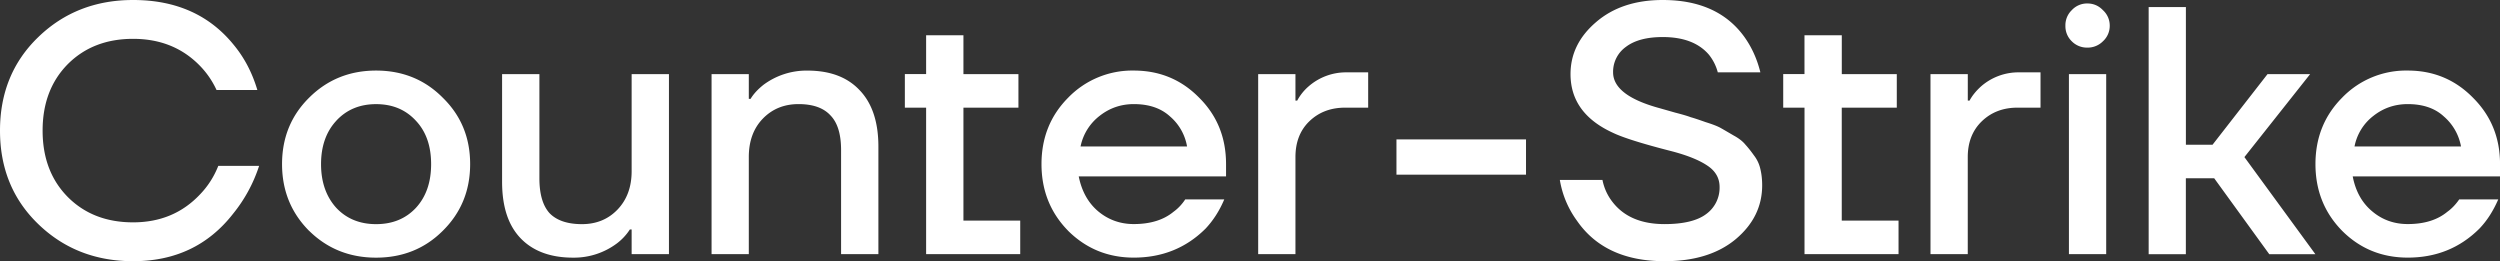
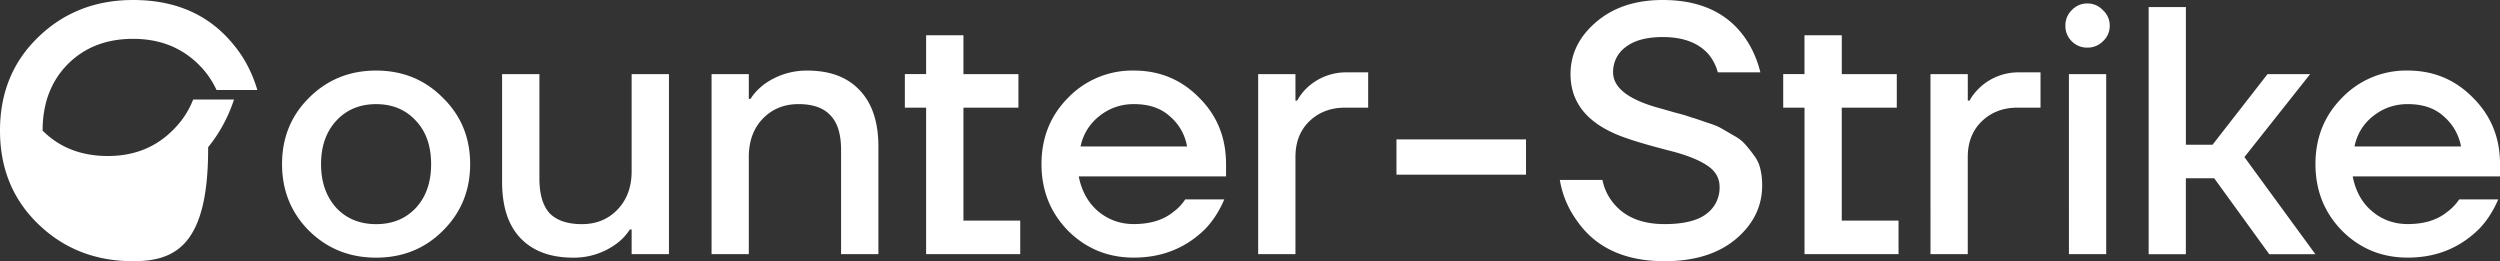
<svg xmlns="http://www.w3.org/2000/svg" width="67" height="7" fill="none">
  <rect width="100%" height="100%" fill="#333333" stroke="none" />
-   <path d="M1.027 6.007C.34 5.345 0 4.509 0 3.5 0 2.491.34 1.655 1.027.993 1.712.331 2.56 0 3.567 0 4.721 0 5.62.404 6.27 1.21c.286.348.492.748.627 1.202H5.803a2.31 2.31 0 00-.476-.68c-.464-.461-1.05-.691-1.76-.691-.717 0-1.3.227-1.752.68-.448.455-.673 1.047-.673 1.779s.225 1.324.673 1.778c.452.454 1.035.681 1.752.681.73 0 1.328-.252 1.8-.756.206-.215.368-.467.483-.757h1.094a3.982 3.982 0 01-.693 1.277C5.589 6.574 4.697 7 3.567 7c-1.007 0-1.855-.331-2.54-.993zm7.257.18C7.8 5.7 7.559 5.104 7.559 4.398c0-.707.241-1.3.725-1.779.487-.485 1.086-.728 1.795-.728.71 0 1.308.243 1.788.728.491.48.733 1.072.733 1.779 0 .706-.242 1.302-.733 1.787-.48.48-1.078.72-1.788.72s-1.308-.24-1.795-.72zm.73-2.952c-.27.29-.41.678-.41 1.164 0 .485.14.876.41 1.173.273.29.63.435 1.065.435.44 0 .793-.145 1.066-.435.274-.297.409-.688.409-1.173 0-.486-.135-.874-.409-1.164-.273-.296-.626-.444-1.066-.444-.436 0-.792.148-1.066.444zm4.442 1.637V1.986h1v2.791c0 .423.09.735.273.937.19.195.48.293.868.293.384 0 .701-.13.95-.388.255-.265.381-.609.381-1.031V1.986h1v4.825h-1v-.662h-.047a1.467 1.467 0 01-.353.378 1.92 1.92 0 01-1.17.378c-.602 0-1.073-.173-1.406-.52-.333-.347-.496-.851-.496-1.513zM19.07 6.81V1.986h.998v.663h.048c.075-.126.19-.253.349-.379a1.931 1.931 0 011.173-.378c.603 0 1.066.173 1.395.52.337.347.508.852.508 1.514V6.81h-1V4.02c0-.423-.094-.732-.285-.928-.186-.202-.471-.302-.856-.302-.388 0-.71.132-.963.397-.246.258-.369.599-.369 1.021V6.81h-.998zm5.18-3.926v-.899h.57V.946h1v1.04h1.474v.9H25.82v3.026h1.522v.899H24.82V2.885h-.57zm4.376 3.301c-.476-.485-.714-1.081-.714-1.787 0-.707.238-1.3.714-1.779a2.39 2.39 0 011.76-.728c.693 0 1.276.243 1.752.728.483.48.72 1.072.72 1.779v.33H28.91c.08.398.254.71.523.937.274.227.591.34.952.34.444 0 .8-.11 1.066-.33.123-.089.226-.199.313-.331h1.046c-.13.309-.3.57-.503.785-.52.517-1.161.775-1.922.775-.69 0-1.277-.24-1.76-.719zm.333-2.26h2.854a1.361 1.361 0 00-.456-.804c-.242-.221-.563-.331-.971-.331-.341 0-.646.104-.912.312a1.382 1.382 0 00-.515.823zm4.76 2.885V1.986h.999v.71h.047a1.35 1.35 0 01.302-.378 1.526 1.526 0 011.03-.379h.57v.946h-.617c-.389 0-.71.123-.964.37-.245.239-.368.557-.368.954v2.602h-.999zm3.706-2.129v-.946h3.472v.946h-3.472zm4.38.142h1.141c.044.221.135.42.274.596.305.391.769.587 1.39.587.5 0 .873-.089 1.11-.265a.87.87 0 00.365-.728c0-.24-.11-.432-.333-.578-.218-.145-.527-.27-.935-.378-.793-.202-1.324-.369-1.597-.501-.753-.347-1.13-.87-1.13-1.57 0-.537.226-1 .682-1.391C43.23.199 43.825 0 44.562 0c.975 0 1.7.325 2.176.974.202.278.35.6.44.965h-1.141a1.28 1.28 0 00-.238-.473c-.27-.315-.682-.473-1.237-.473-.432 0-.76.089-.99.265a.818.818 0 00-.341.681c0 .416.42.738 1.264.965l.4.114c.194.05.333.091.416.123.092.025.222.069.4.132.183.057.322.11.409.16.091.051.202.117.345.2.138.075.242.157.313.245.075.082.15.177.226.284.083.107.143.23.174.37.032.132.048.277.048.434 0 .568-.238 1.05-.714 1.448-.471.39-1.105.586-1.902.586-1.066 0-1.851-.363-2.35-1.088a2.553 2.553 0 01-.456-1.088zm5.985-1.939v-.899h.57V.946h1v1.04h1.474v.9h-1.475v3.026h1.522v.899h-2.52V2.885h-.571zm3.947 3.926V1.986h1v.71h.047c.071-.132.174-.259.305-.378a1.523 1.523 0 011.026-.379h.571v.946h-.618c-.385 0-.706.123-.96.37-.245.239-.372.557-.372.954v2.602h-.999zm3.786-5.704a.56.56 0 01-.17-.416.56.56 0 01.17-.417.556.556 0 01.416-.18c.166 0 .305.06.42.18a.557.557 0 01.182.417.557.557 0 01-.182.416.573.573 0 01-.42.17.57.57 0 01-.416-.17zm-.076 5.704V1.986h.999v4.825h-.999zm2.137 0V.189h.998v3.69h.714l1.474-1.893h1.142L60.15 4.21l1.902 2.602h-1.236l-1.475-2.034h-.76v2.034h-1zm5.184-.625c-.476-.485-.714-1.081-.714-1.787 0-.707.238-1.3.714-1.779a2.379 2.379 0 011.76-.728c.69 0 1.272.243 1.748.728.483.48.725 1.072.725 1.779v.33h-3.948c.076.398.25.71.523.937.27.227.587.34.952.34.444 0 .796-.11 1.062-.33.123-.089.226-.199.317-.331h1.046c-.134.309-.3.57-.507.785-.52.517-1.157.775-1.918.775-.694 0-1.28-.24-1.76-.719zm.333-2.26h2.854a1.388 1.388 0 00-.46-.804c-.238-.221-.563-.331-.967-.331-.345 0-.65.104-.916.312a1.358 1.358 0 00-.511.823z" fill="#fff" />
+   <path d="M1.027 6.007C.34 5.345 0 4.509 0 3.5 0 2.491.34 1.655 1.027.993 1.712.331 2.56 0 3.567 0 4.721 0 5.62.404 6.27 1.21c.286.348.492.748.627 1.202H5.803a2.31 2.31 0 00-.476-.68c-.464-.461-1.05-.691-1.76-.691-.717 0-1.3.227-1.752.68-.448.455-.673 1.047-.673 1.779c.452.454 1.035.681 1.752.681.73 0 1.328-.252 1.8-.756.206-.215.368-.467.483-.757h1.094a3.982 3.982 0 01-.693 1.277C5.589 6.574 4.697 7 3.567 7c-1.007 0-1.855-.331-2.54-.993zm7.257.18C7.8 5.7 7.559 5.104 7.559 4.398c0-.707.241-1.3.725-1.779.487-.485 1.086-.728 1.795-.728.71 0 1.308.243 1.788.728.491.48.733 1.072.733 1.779 0 .706-.242 1.302-.733 1.787-.48.48-1.078.72-1.788.72s-1.308-.24-1.795-.72zm.73-2.952c-.27.29-.41.678-.41 1.164 0 .485.14.876.41 1.173.273.29.63.435 1.065.435.44 0 .793-.145 1.066-.435.274-.297.409-.688.409-1.173 0-.486-.135-.874-.409-1.164-.273-.296-.626-.444-1.066-.444-.436 0-.792.148-1.066.444zm4.442 1.637V1.986h1v2.791c0 .423.09.735.273.937.19.195.48.293.868.293.384 0 .701-.13.95-.388.255-.265.381-.609.381-1.031V1.986h1v4.825h-1v-.662h-.047a1.467 1.467 0 01-.353.378 1.92 1.92 0 01-1.17.378c-.602 0-1.073-.173-1.406-.52-.333-.347-.496-.851-.496-1.513zM19.07 6.81V1.986h.998v.663h.048c.075-.126.19-.253.349-.379a1.931 1.931 0 011.173-.378c.603 0 1.066.173 1.395.52.337.347.508.852.508 1.514V6.81h-1V4.02c0-.423-.094-.732-.285-.928-.186-.202-.471-.302-.856-.302-.388 0-.71.132-.963.397-.246.258-.369.599-.369 1.021V6.81h-.998zm5.18-3.926v-.899h.57V.946h1v1.04h1.474v.9H25.82v3.026h1.522v.899H24.82V2.885h-.57zm4.376 3.301c-.476-.485-.714-1.081-.714-1.787 0-.707.238-1.3.714-1.779a2.39 2.39 0 011.76-.728c.693 0 1.276.243 1.752.728.483.48.72 1.072.72 1.779v.33H28.91c.08.398.254.71.523.937.274.227.591.34.952.34.444 0 .8-.11 1.066-.33.123-.089.226-.199.313-.331h1.046c-.13.309-.3.57-.503.785-.52.517-1.161.775-1.922.775-.69 0-1.277-.24-1.76-.719zm.333-2.26h2.854a1.361 1.361 0 00-.456-.804c-.242-.221-.563-.331-.971-.331-.341 0-.646.104-.912.312a1.382 1.382 0 00-.515.823zm4.76 2.885V1.986h.999v.71h.047a1.35 1.35 0 01.302-.378 1.526 1.526 0 011.03-.379h.57v.946h-.617c-.389 0-.71.123-.964.37-.245.239-.368.557-.368.954v2.602h-.999zm3.706-2.129v-.946h3.472v.946h-3.472zm4.38.142h1.141c.044.221.135.42.274.596.305.391.769.587 1.39.587.5 0 .873-.089 1.11-.265a.87.87 0 00.365-.728c0-.24-.11-.432-.333-.578-.218-.145-.527-.27-.935-.378-.793-.202-1.324-.369-1.597-.501-.753-.347-1.13-.87-1.13-1.57 0-.537.226-1 .682-1.391C43.23.199 43.825 0 44.562 0c.975 0 1.7.325 2.176.974.202.278.35.6.44.965h-1.141a1.28 1.28 0 00-.238-.473c-.27-.315-.682-.473-1.237-.473-.432 0-.76.089-.99.265a.818.818 0 00-.341.681c0 .416.42.738 1.264.965l.4.114c.194.05.333.091.416.123.092.025.222.069.4.132.183.057.322.11.409.16.091.051.202.117.345.2.138.075.242.157.313.245.075.082.15.177.226.284.083.107.143.23.174.37.032.132.048.277.048.434 0 .568-.238 1.05-.714 1.448-.471.39-1.105.586-1.902.586-1.066 0-1.851-.363-2.35-1.088a2.553 2.553 0 01-.456-1.088zm5.985-1.939v-.899h.57V.946h1v1.04h1.474v.9h-1.475v3.026h1.522v.899h-2.52V2.885h-.571zm3.947 3.926V1.986h1v.71h.047c.071-.132.174-.259.305-.378a1.523 1.523 0 011.026-.379h.571v.946h-.618c-.385 0-.706.123-.96.37-.245.239-.372.557-.372.954v2.602h-.999zm3.786-5.704a.56.56 0 01-.17-.416.56.56 0 01.17-.417.556.556 0 01.416-.18c.166 0 .305.06.42.18a.557.557 0 01.182.417.557.557 0 01-.182.416.573.573 0 01-.42.17.57.57 0 01-.416-.17zm-.076 5.704V1.986h.999v4.825h-.999zm2.137 0V.189h.998v3.69h.714l1.474-1.893h1.142L60.15 4.21l1.902 2.602h-1.236l-1.475-2.034h-.76v2.034h-1zm5.184-.625c-.476-.485-.714-1.081-.714-1.787 0-.707.238-1.3.714-1.779a2.379 2.379 0 011.76-.728c.69 0 1.272.243 1.748.728.483.48.725 1.072.725 1.779v.33h-3.948c.076.398.25.71.523.937.27.227.587.34.952.34.444 0 .796-.11 1.062-.33.123-.089.226-.199.317-.331h1.046c-.134.309-.3.57-.507.785-.52.517-1.157.775-1.918.775-.694 0-1.28-.24-1.76-.719zm.333-2.26h2.854a1.388 1.388 0 00-.46-.804c-.238-.221-.563-.331-.967-.331-.345 0-.65.104-.916.312a1.358 1.358 0 00-.511.823z" fill="#fff" />
</svg>